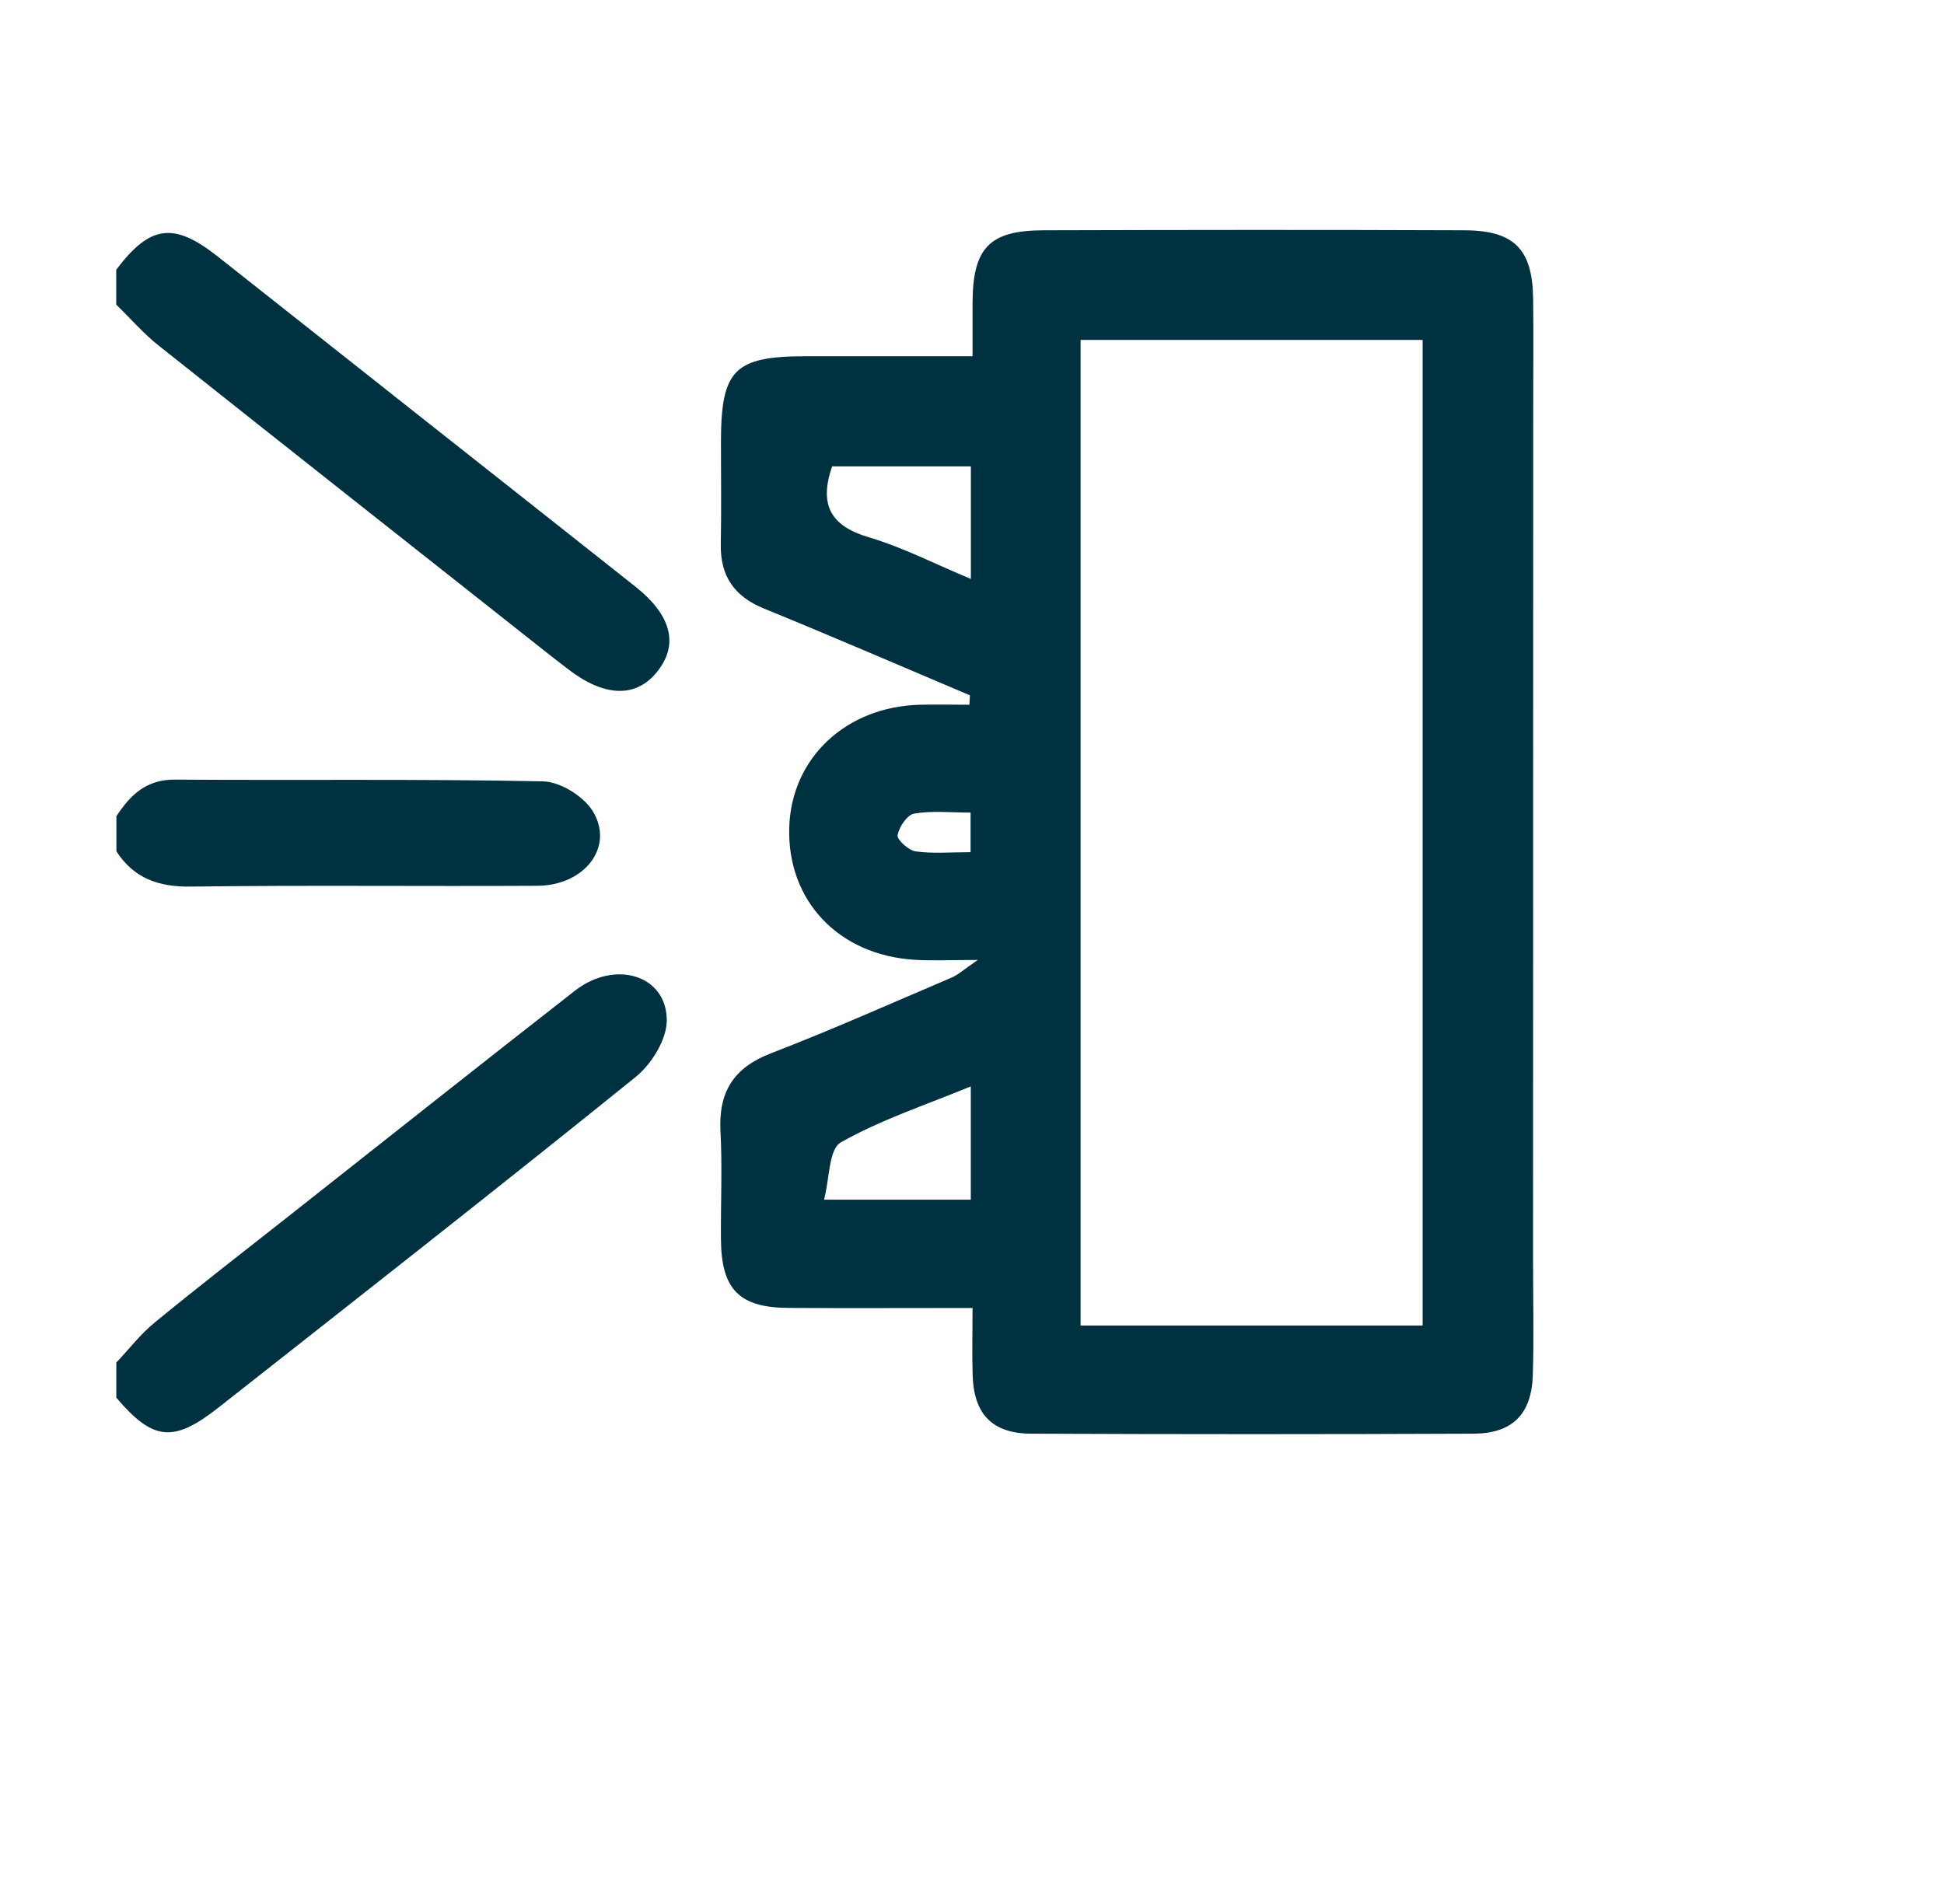
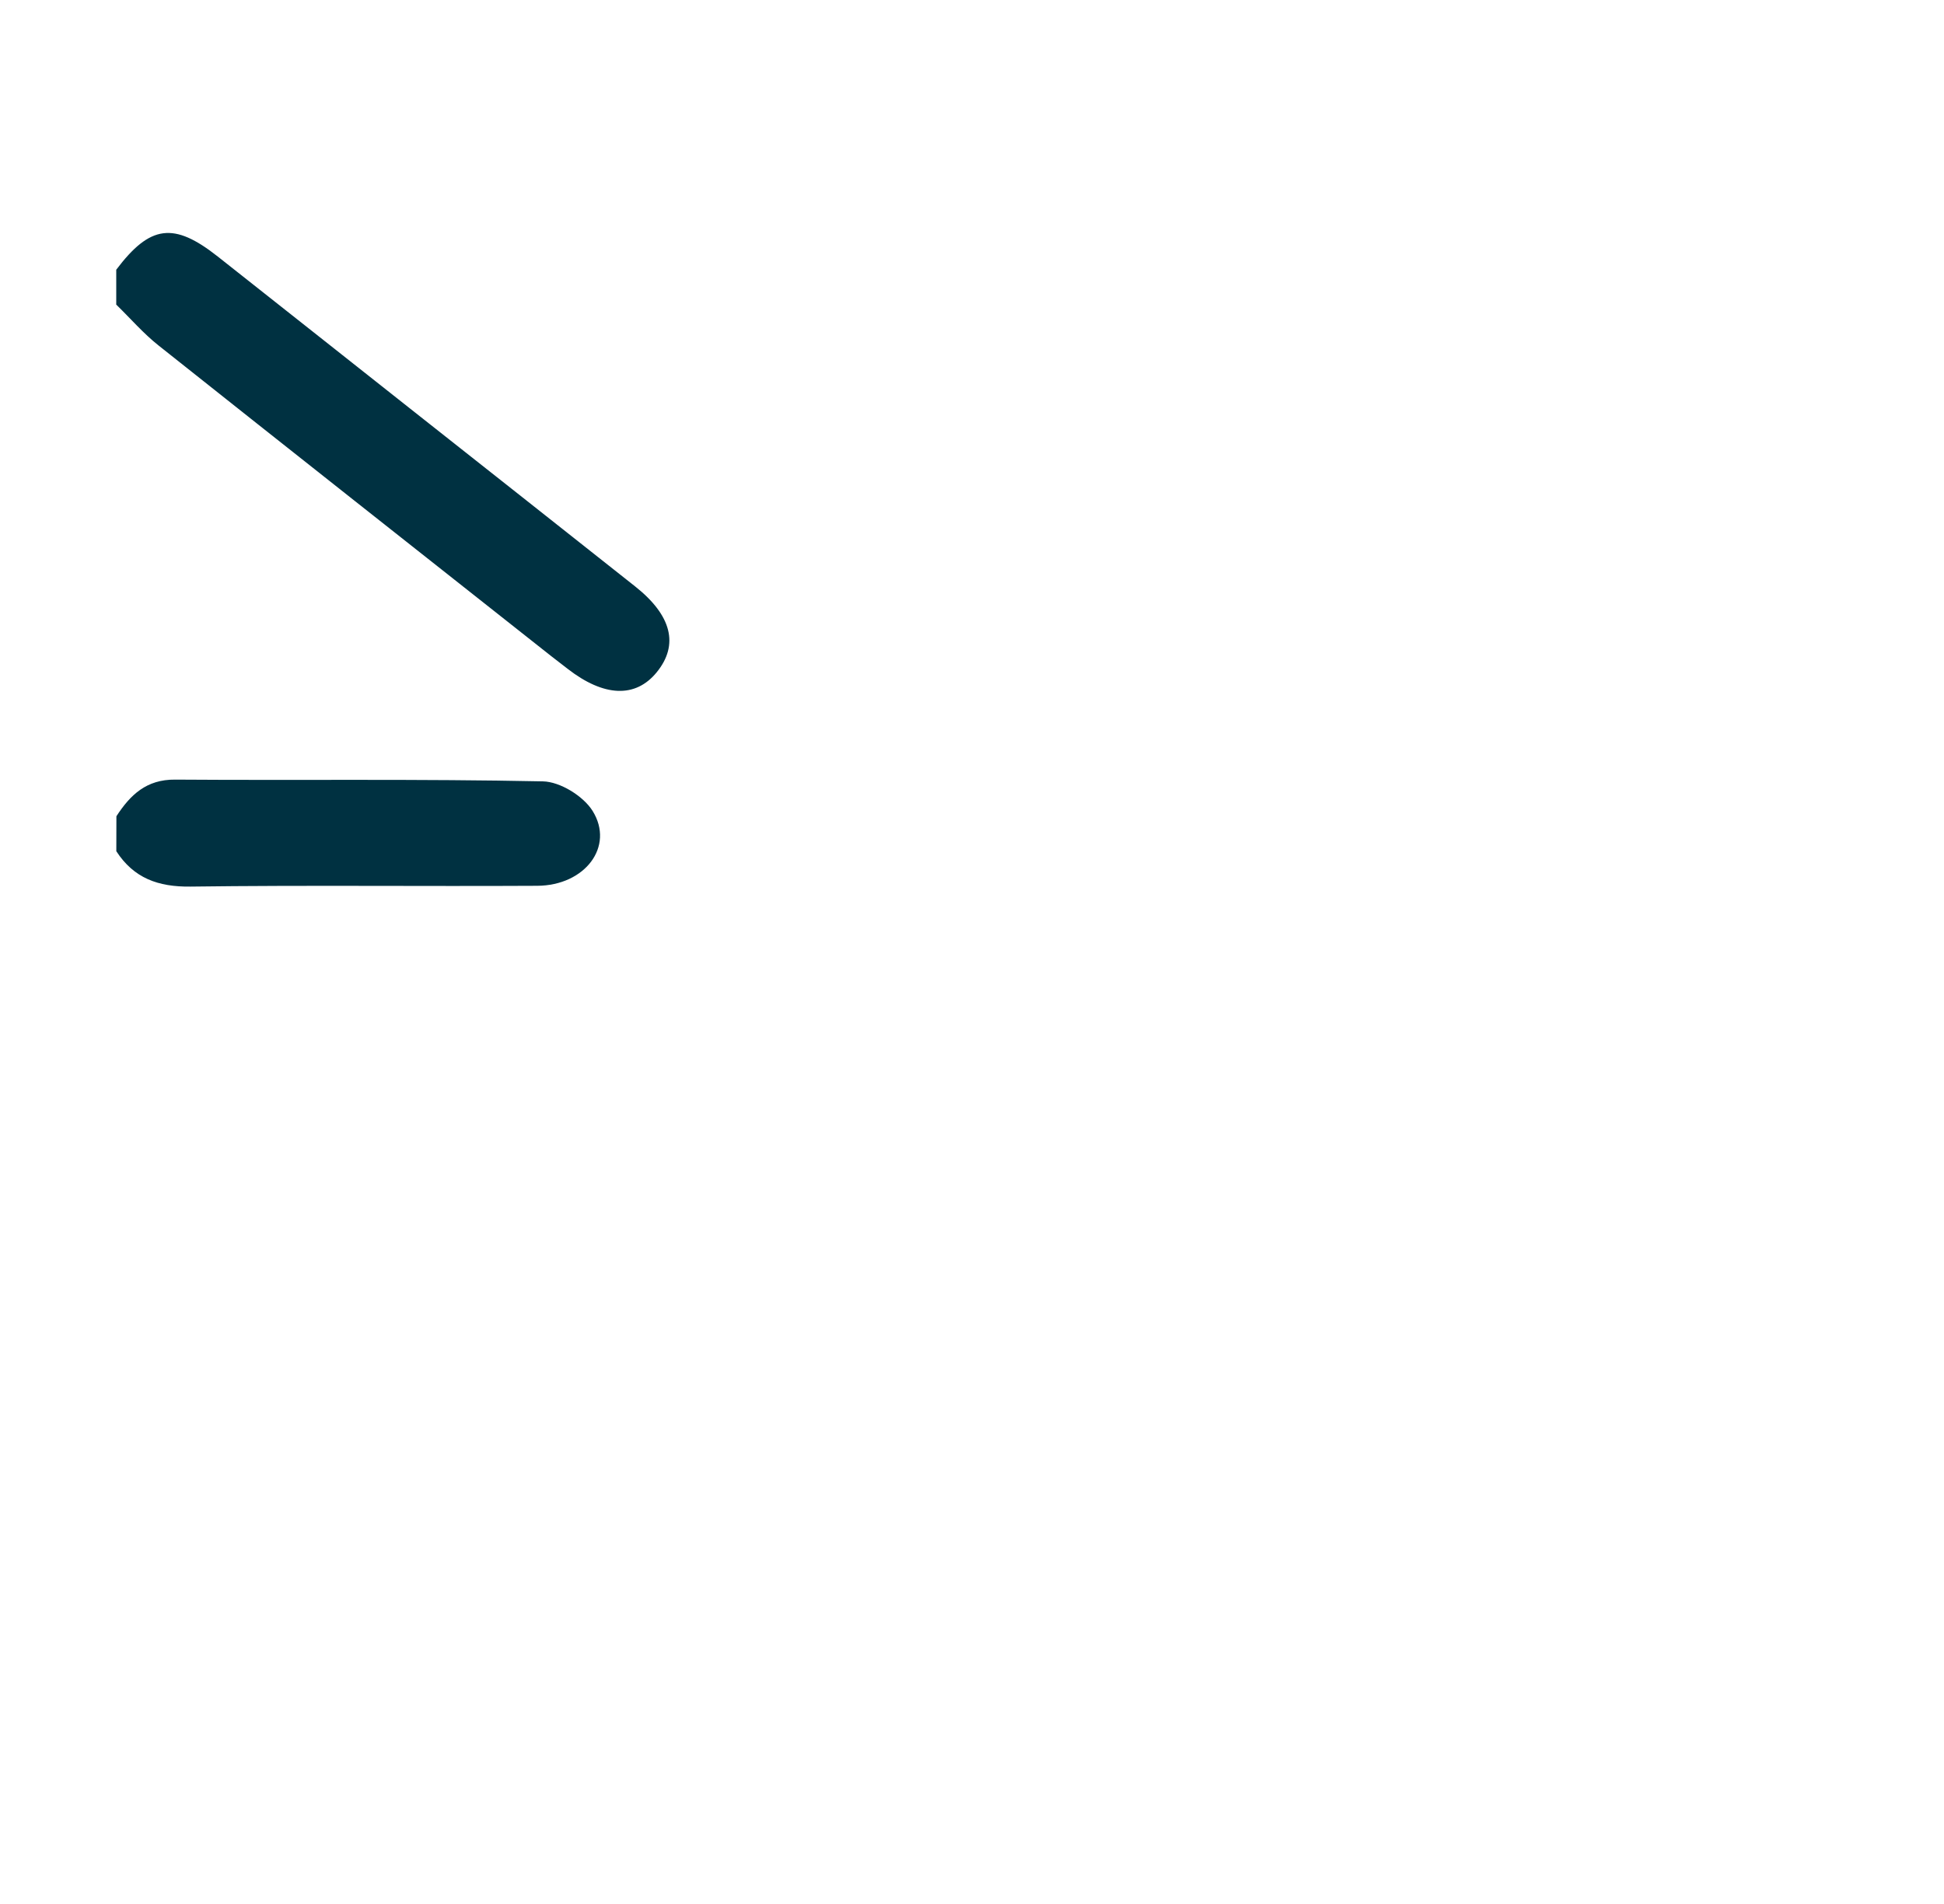
<svg xmlns="http://www.w3.org/2000/svg" version="1.1" viewBox="0 0 244 239">
  <defs>
    <style>
      .cls-1 {
        fill: #003141;
      }
    </style>
  </defs>
  <g>
    <g id="Capa_1">
      <g>
-         <path class="cls-1" d="M192.42,158.01c0,5.04.12,9.85-.03,14.64-.16,4.89-2.57,7.31-7.45,7.33-18.51.08-37.01.08-55.52,0-4.9-.02-7.2-2.48-7.34-7.36-.08-2.71-.01-5.43-.01-8.42-8.19,0-15.66.04-23.13-.01-6.16-.04-8.39-2.32-8.45-8.57-.04-4.54.18-9.1-.06-13.63-.25-4.91,1.64-7.95,6.33-9.76,7.65-2.95,15.16-6.3,22.71-9.52.78-.33,1.43-.95,3.26-2.2-3.56,0-5.75.12-7.93-.02-9.55-.59-15.99-7.41-15.74-16.56.24-8.77,7.12-15.24,16.46-15.46,2.05-.05,4.1,0,6.15,0l.07-1.18c-8.61-3.64-17.19-7.36-25.84-10.89-3.75-1.53-5.51-4.09-5.43-8.1.08-4.25.02-8.5.02-12.75,0-9.15,1.66-10.83,10.73-10.83,6.84,0,13.68,0,20.85,0,0-2.7,0-4.73,0-6.75.04-6.84,2.1-9.04,8.88-9.06,17.63-.05,35.25-.07,52.88,0,6.24.03,8.51,2.39,8.6,8.56.06,4.5.01,8.99.01,13.59M192.68,65.07c0,26.28,0,52.44,0,78.92M135.63,42.67c0,41.32,0,82.39,0,123.73,14.28,0,28.43,0,42.93,0,0-41.1,0-82.16,0-123.73-14.39,0-28.54,0-42.93,0ZM121.85,150.6v-14.22c-5.74,2.37-11.33,4.2-16.33,7.04-1.5.85-1.39,4.54-2.09,7.18,6.88,0,12.55,0,18.42,0ZM121.86,58.55c-5.95,0-11.71,0-17.42,0-1.65,4.81-.22,7.47,4.61,8.9,4.28,1.27,8.32,3.36,12.81,5.23v-14.14ZM121.82,102.01c-2.52,0-4.86-.26-7.09.13-.87.15-1.9,1.69-2.07,2.72-.09.56,1.38,1.89,2.26,2.02,2.13.3,4.34.1,6.9.1v-4.96Z" />
-         <path class="cls-1" d="M14.6,175.46c4.61,5.42,7.16,5.7,12.85,1.22,17.49-13.77,35.01-27.49,52.32-41.47,2.01-1.62,3.94-4.74,3.92-7.16-.04-5.66-6.5-7.6-11.54-3.67-12.12,9.46-24.16,19.02-36.23,28.54-5.52,4.35-11.08,8.65-16.51,13.11-1.78,1.46-3.22,3.34-4.81,5.02v4.4Z" />
        <path class="cls-1" d="M14.6,38.25c1.76,1.71,3.38,3.6,5.3,5.12,16.39,13.03,32.83,25.99,49.25,38.97.69.54,1.39,1.07,2.08,1.61,4.57,3.55,8.54,3.71,11.2.44,2.8-3.44,1.89-7.13-2.72-10.78-9.41-7.46-18.84-14.89-28.25-22.33-8.04-6.35-16.07-12.72-24.12-19.07-5.53-4.37-8.5-3.98-12.75,1.65v4.4Z" />
-         <path class="cls-1" d="M14.6,106.86c2.19,3.38,5.25,4.49,9.3,4.44,14.51-.19,29.02-.02,43.53-.1,5.99-.03,9.73-4.93,6.95-9.4-1.16-1.86-4.08-3.67-6.24-3.71-15.38-.32-30.78-.11-46.16-.22-3.61-.03-5.63,1.92-7.37,4.6v4.4Z" />
+         <path class="cls-1" d="M14.6,106.86c2.19,3.38,5.25,4.49,9.3,4.44,14.51-.19,29.02-.02,43.53-.1,5.99-.03,9.73-4.93,6.95-9.4-1.16-1.86-4.08-3.67-6.24-3.71-15.38-.32-30.78-.11-46.16-.22-3.61-.03-5.63,1.92-7.37,4.6Z" />
      </g>
    </g>
  </g>
</svg>